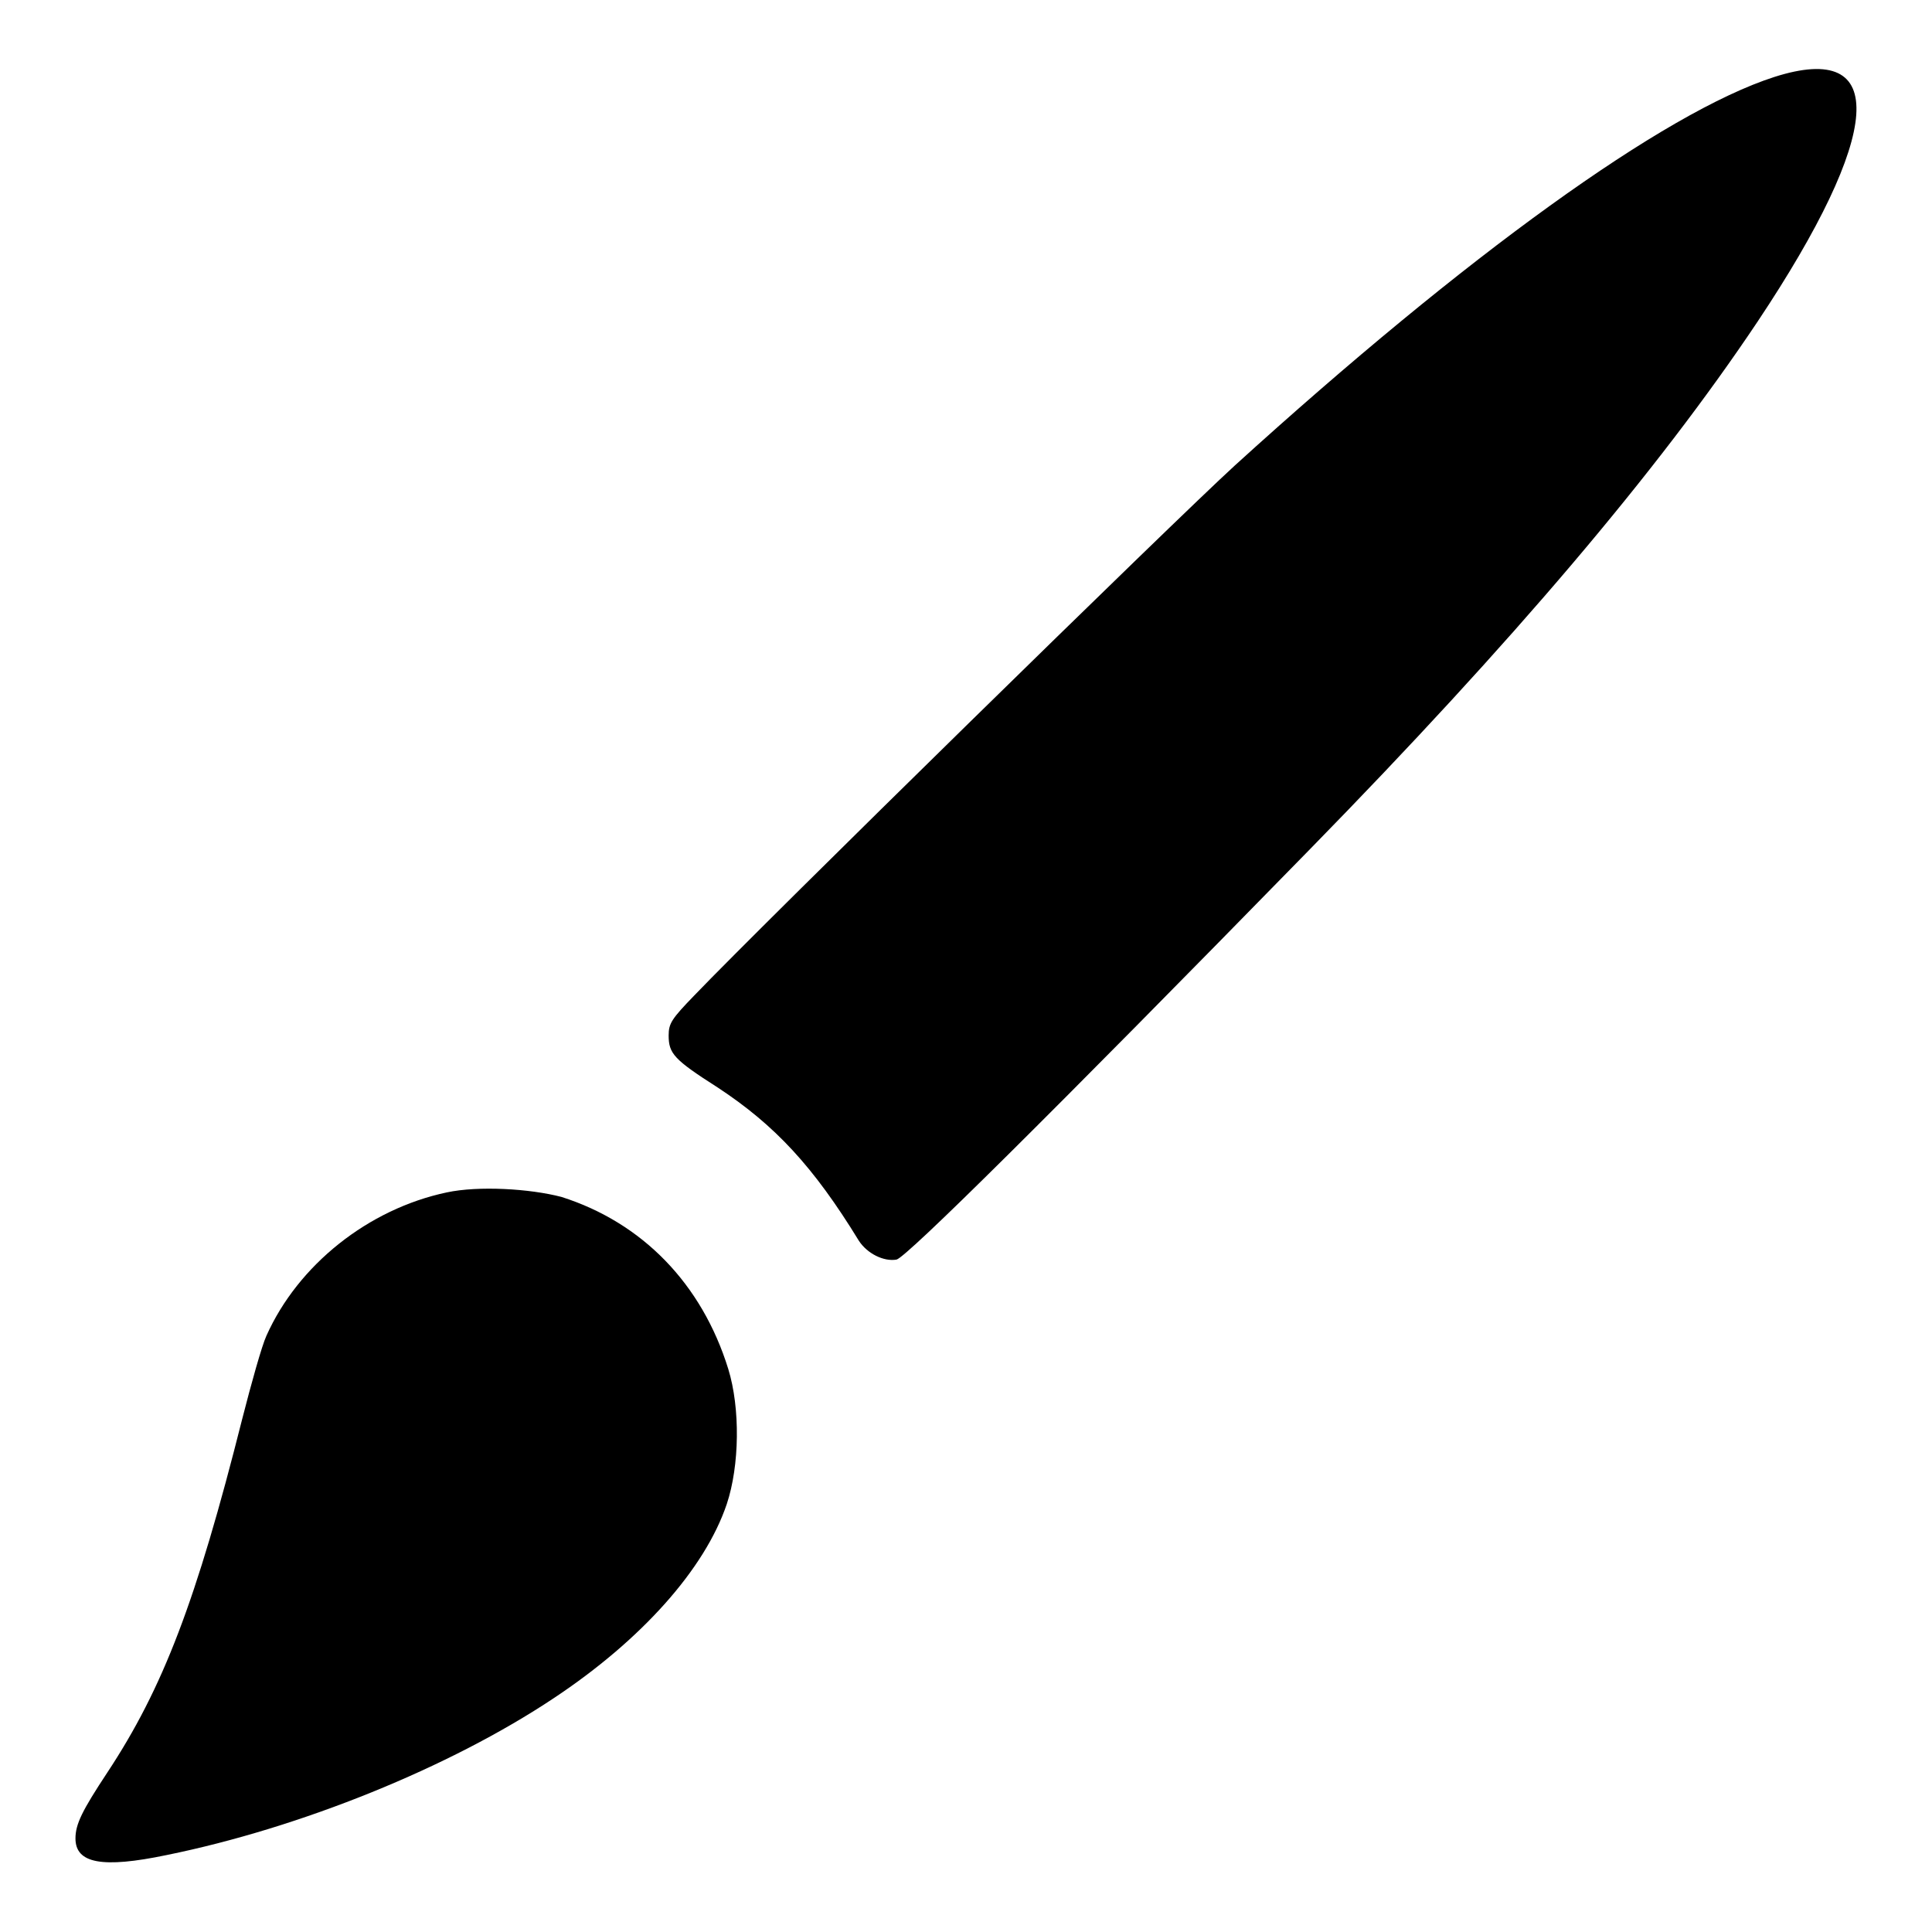
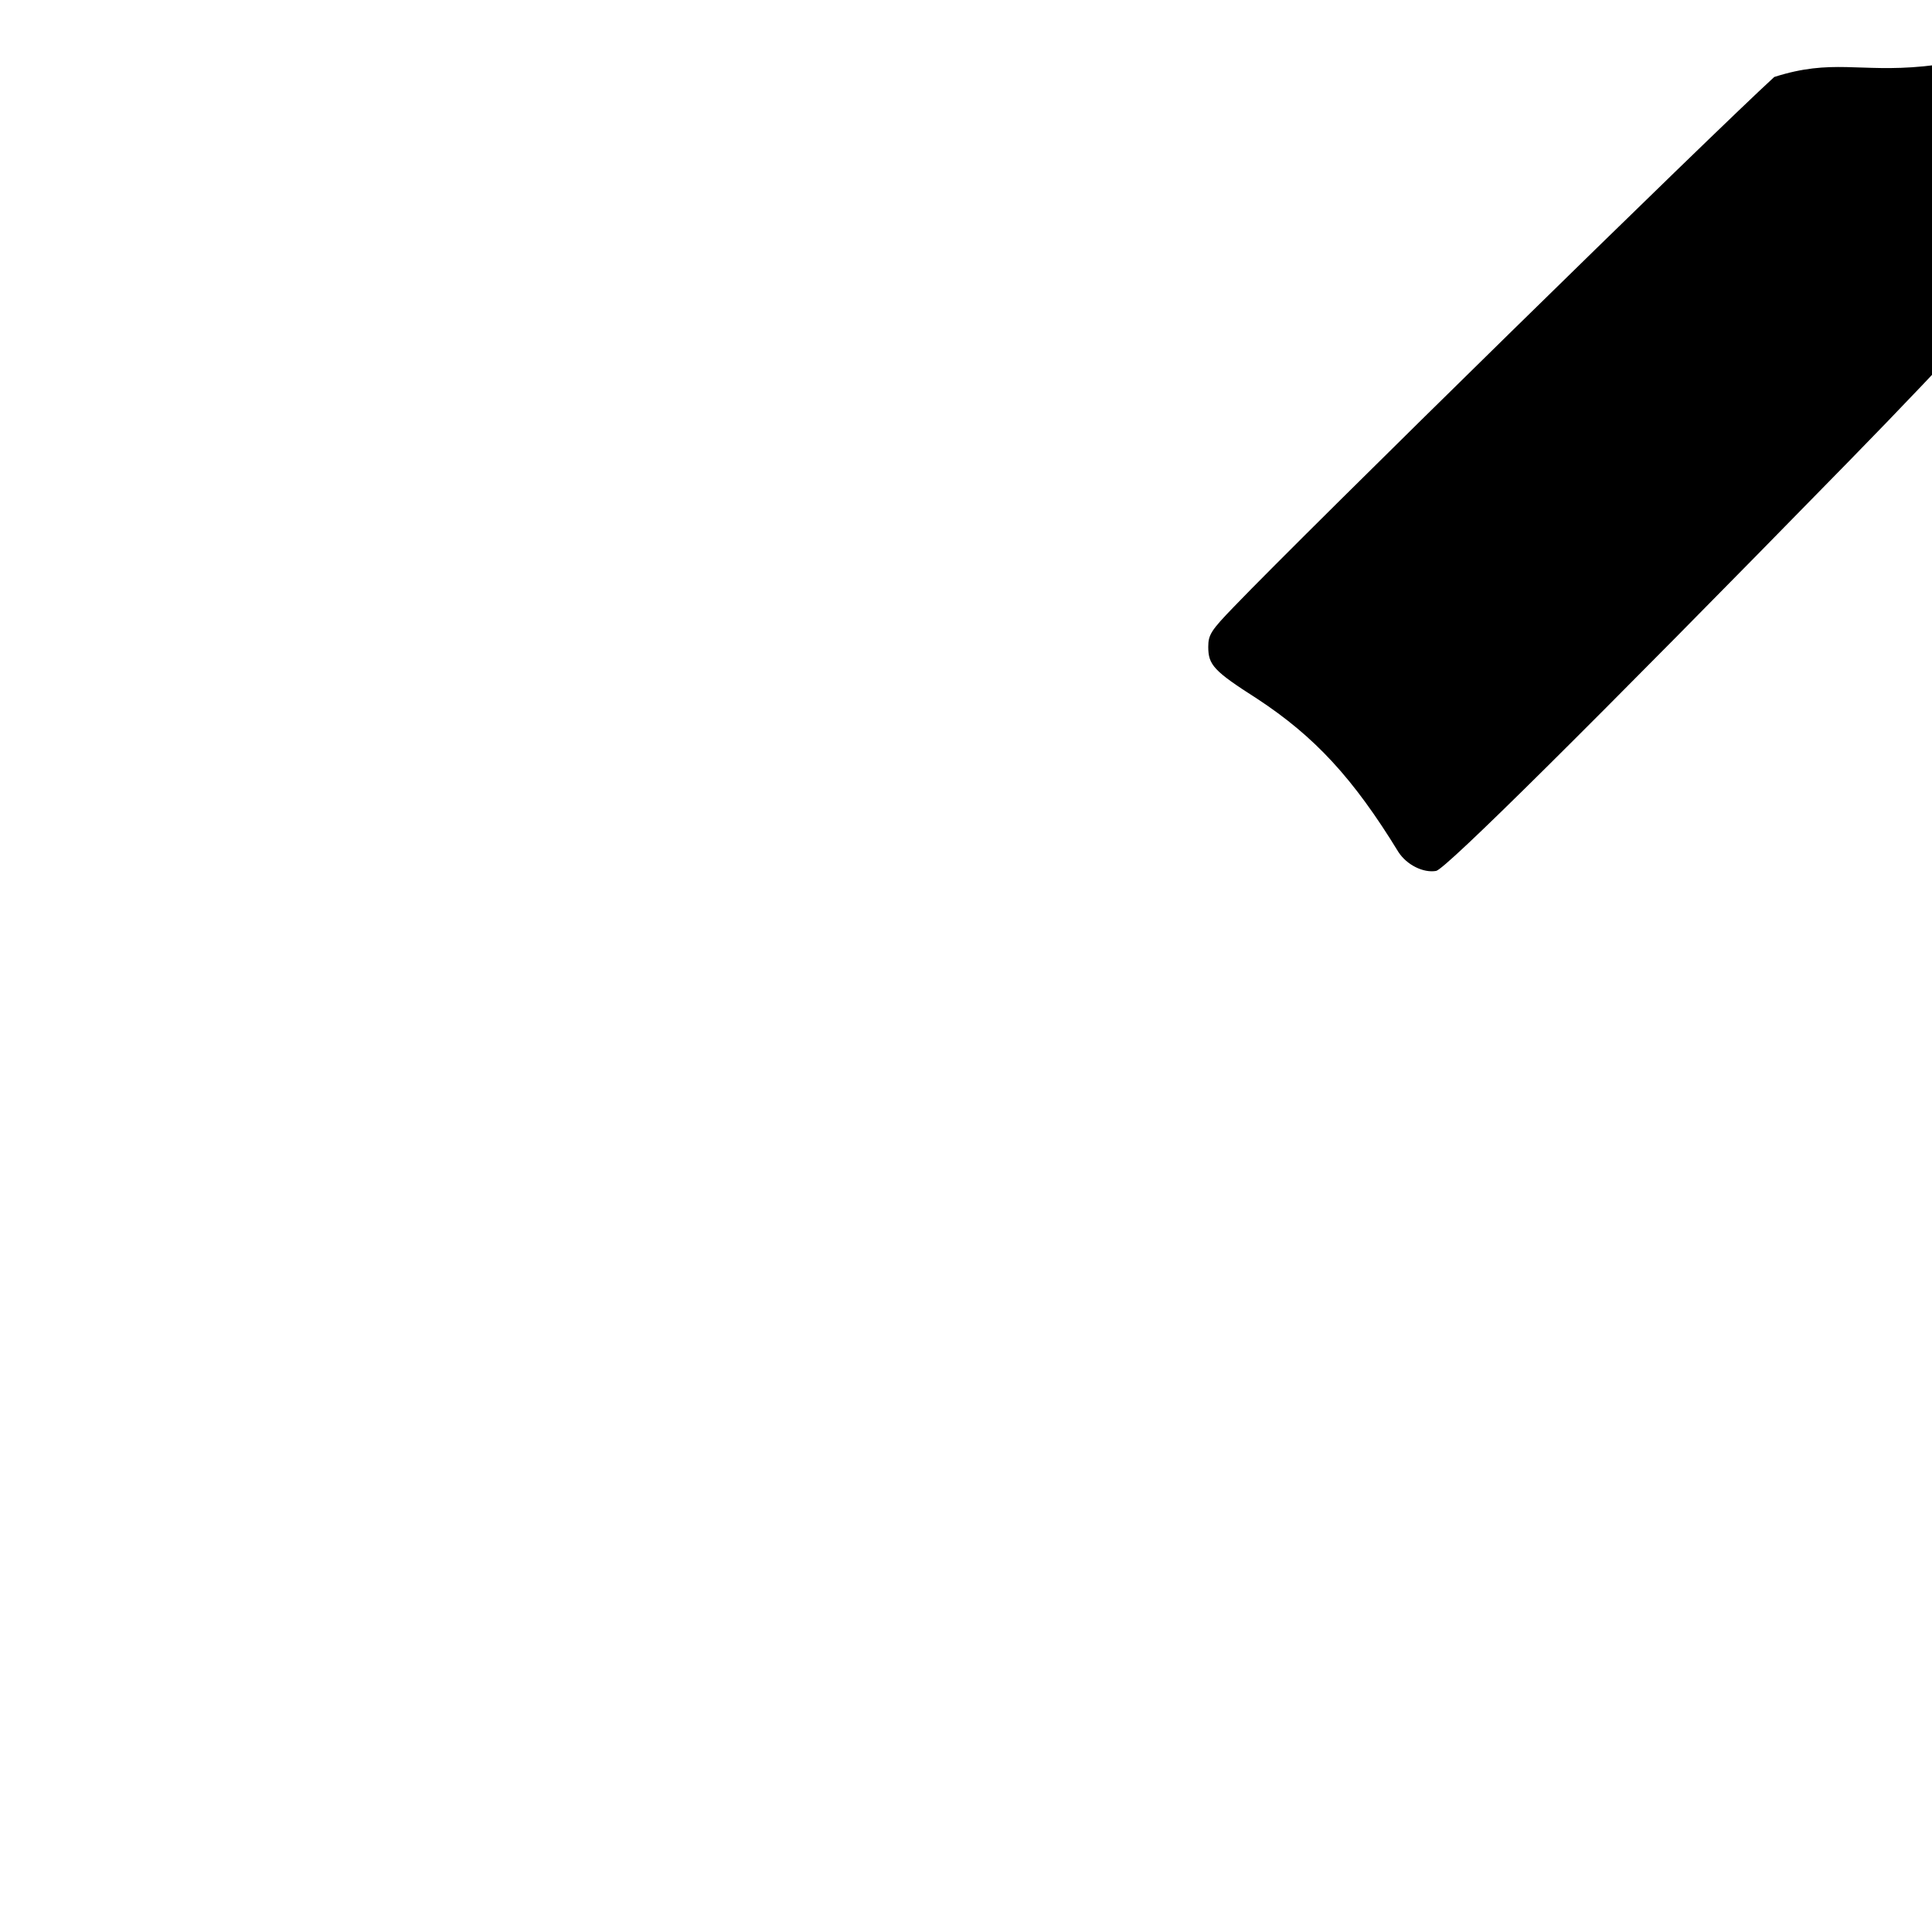
<svg xmlns="http://www.w3.org/2000/svg" version="1.1" x="0px" y="0px" viewBox="0 0 256 256" enable-background="new 0 0 256 256" xml:space="preserve">
  <g>
    <g>
      <g>
-         <path fill="#000000" d="M235.1,10.2c-14.6,4.7-40.8,23.6-71.5,51.5c-8,7.3-62,60.2-71.6,70.2c-3,3.1-3.4,3.7-3.4,5.3c0,2.4,0.7,3.2,6.5,6.9c7.6,5,12.7,10.5,18.7,20.3c1.1,1.7,3.3,2.8,5,2.5c1.3-0.3,20-18.8,54.8-54.4c26.8-27.4,46-50,59.3-69.9C249.5,17.7,250.4,5.3,235.1,10.2z" />
-         <path fill="#000000" d="M59.2,158c-10.4,2.2-19.7,9.6-23.9,19c-0.6,1.3-2,6.3-3.2,11c-6.1,24.2-10.5,35.7-17.9,46.9c-3.3,5-4.2,6.8-4.2,8.7c0,3.3,3.5,4,12.1,2.2c17.7-3.6,37.5-11.6,51.3-20.8c11.6-7.7,20-17.1,22.9-25.7c1.7-5.1,1.8-12.7,0.2-17.9c-3.5-11.3-11.4-19.4-22.1-22.8C70.2,157.5,63.4,157.1,59.2,158z" />
+         <path fill="#000000" d="M235.1,10.2c-8,7.3-62,60.2-71.6,70.2c-3,3.1-3.4,3.7-3.4,5.3c0,2.4,0.7,3.2,6.5,6.9c7.6,5,12.7,10.5,18.7,20.3c1.1,1.7,3.3,2.8,5,2.5c1.3-0.3,20-18.8,54.8-54.4c26.8-27.4,46-50,59.3-69.9C249.5,17.7,250.4,5.3,235.1,10.2z" />
      </g>
    </g>
  </g>
</svg>